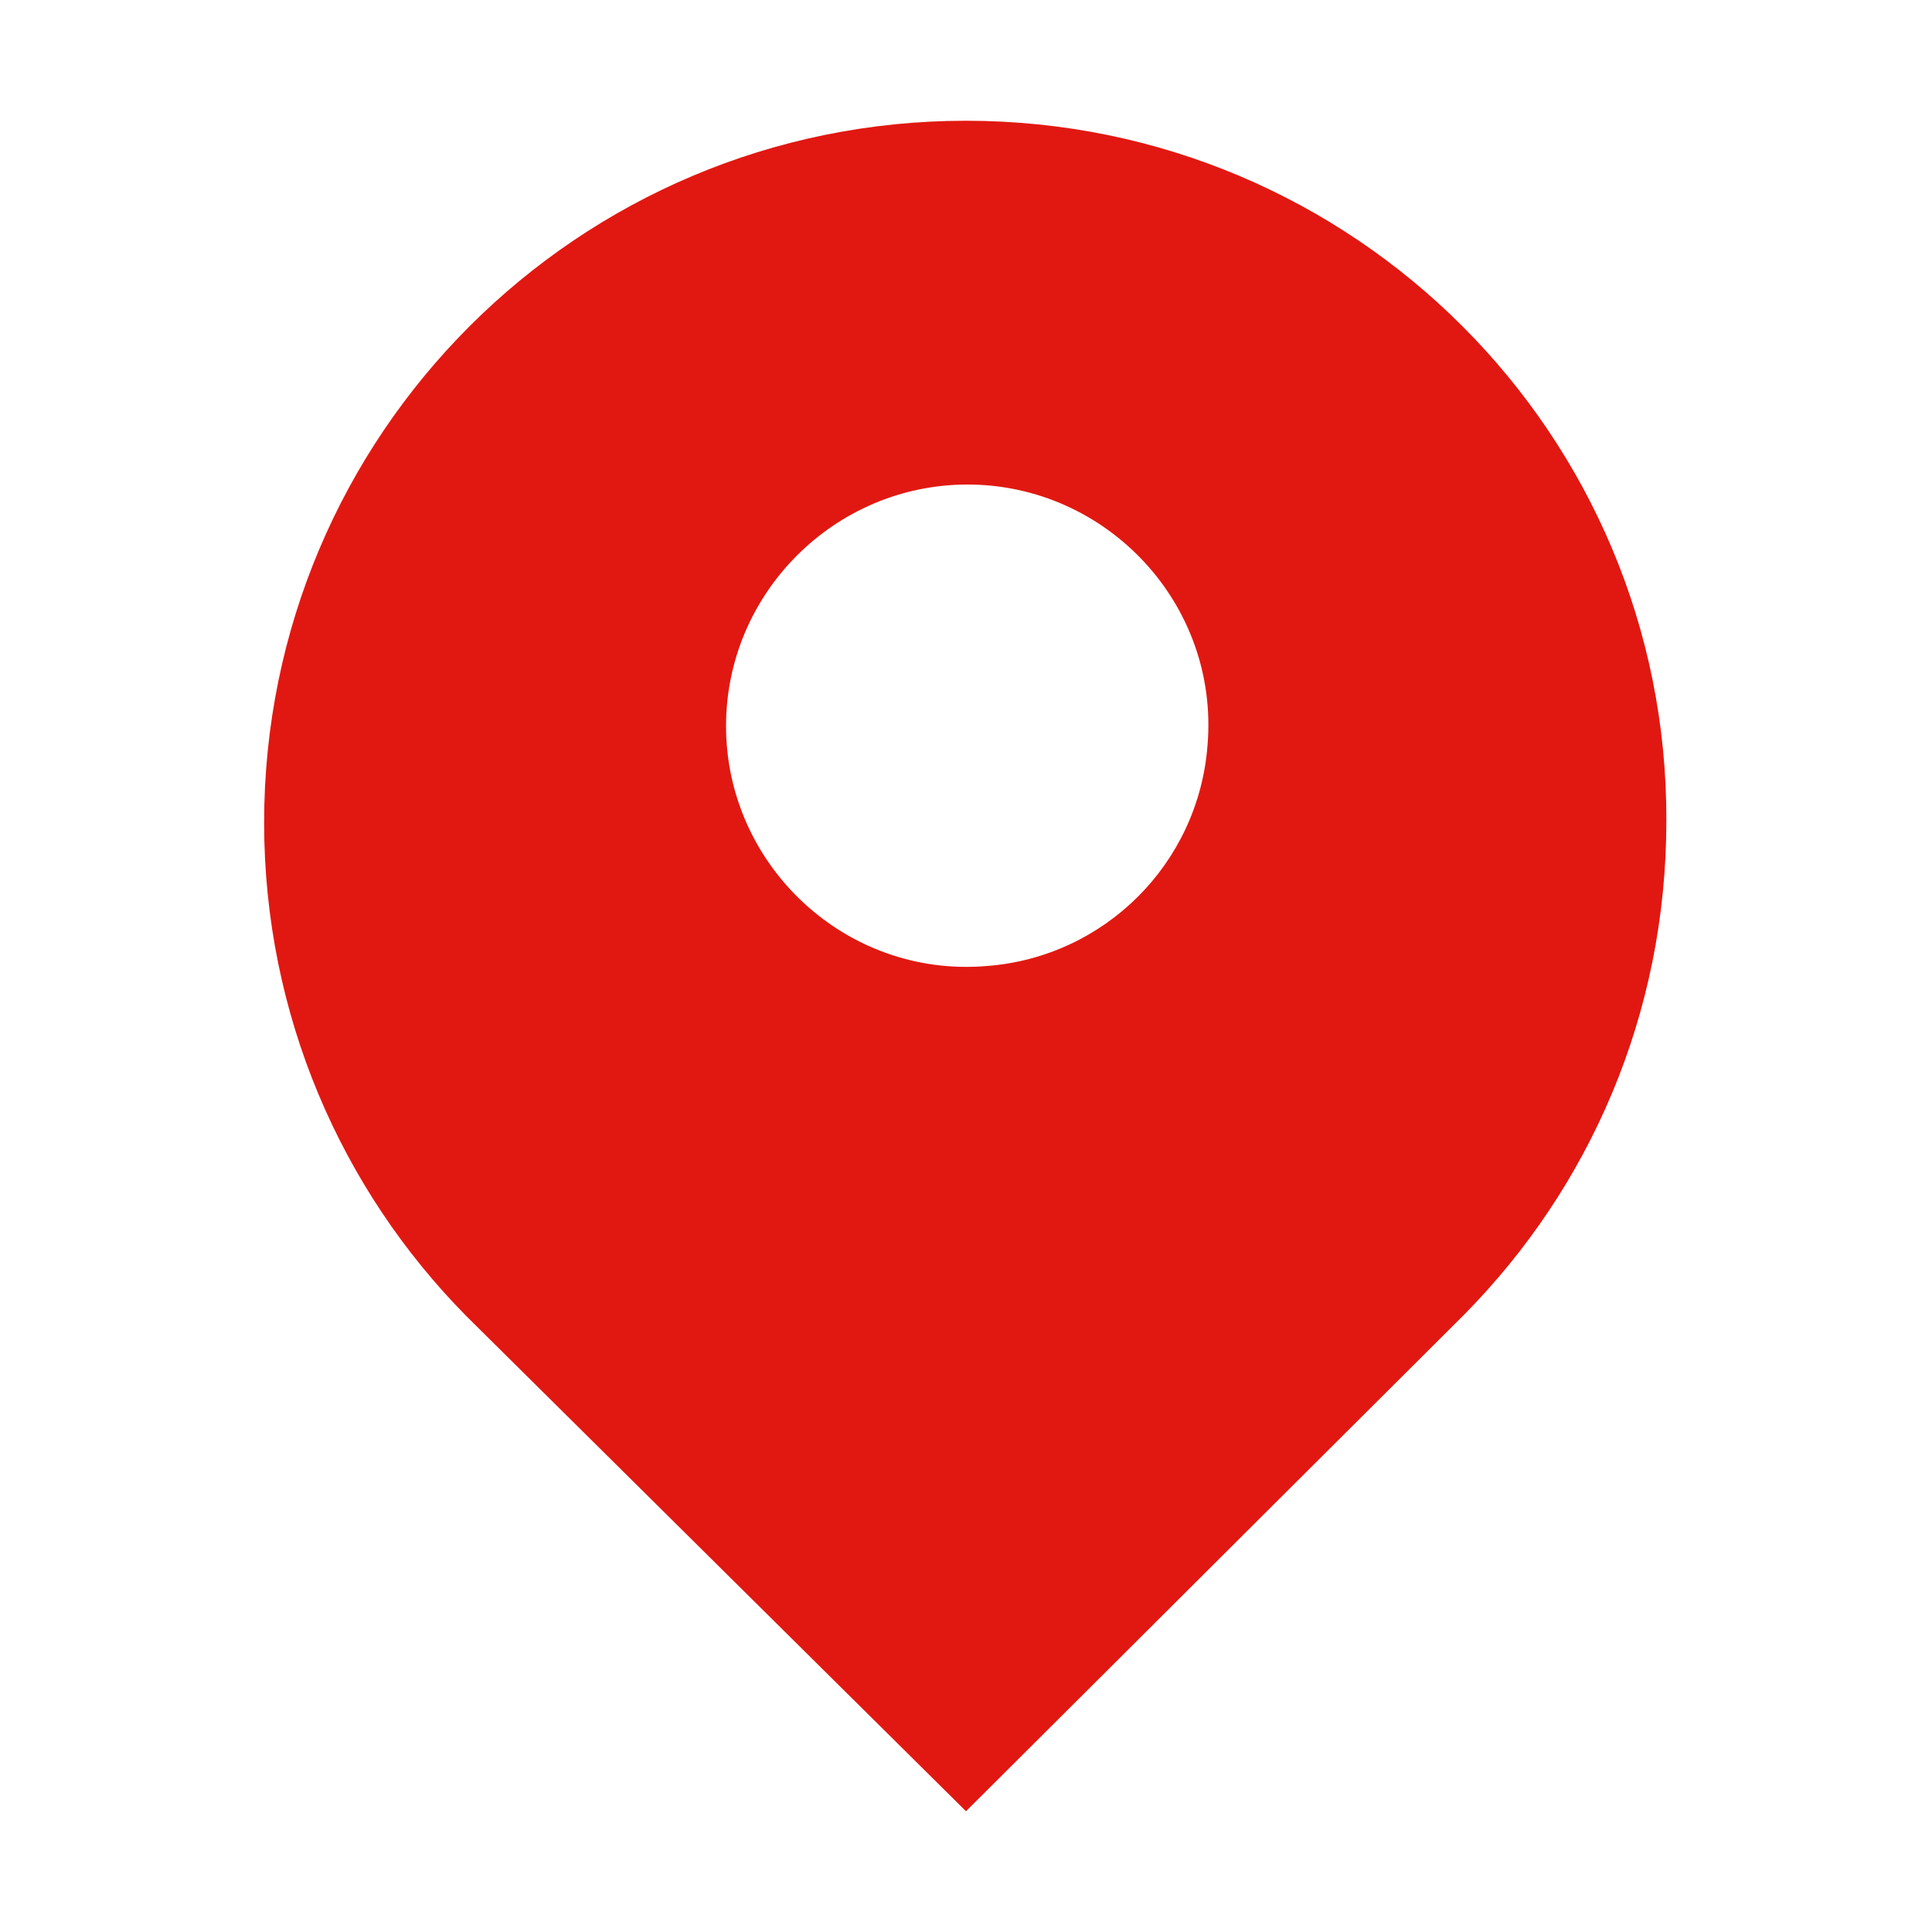
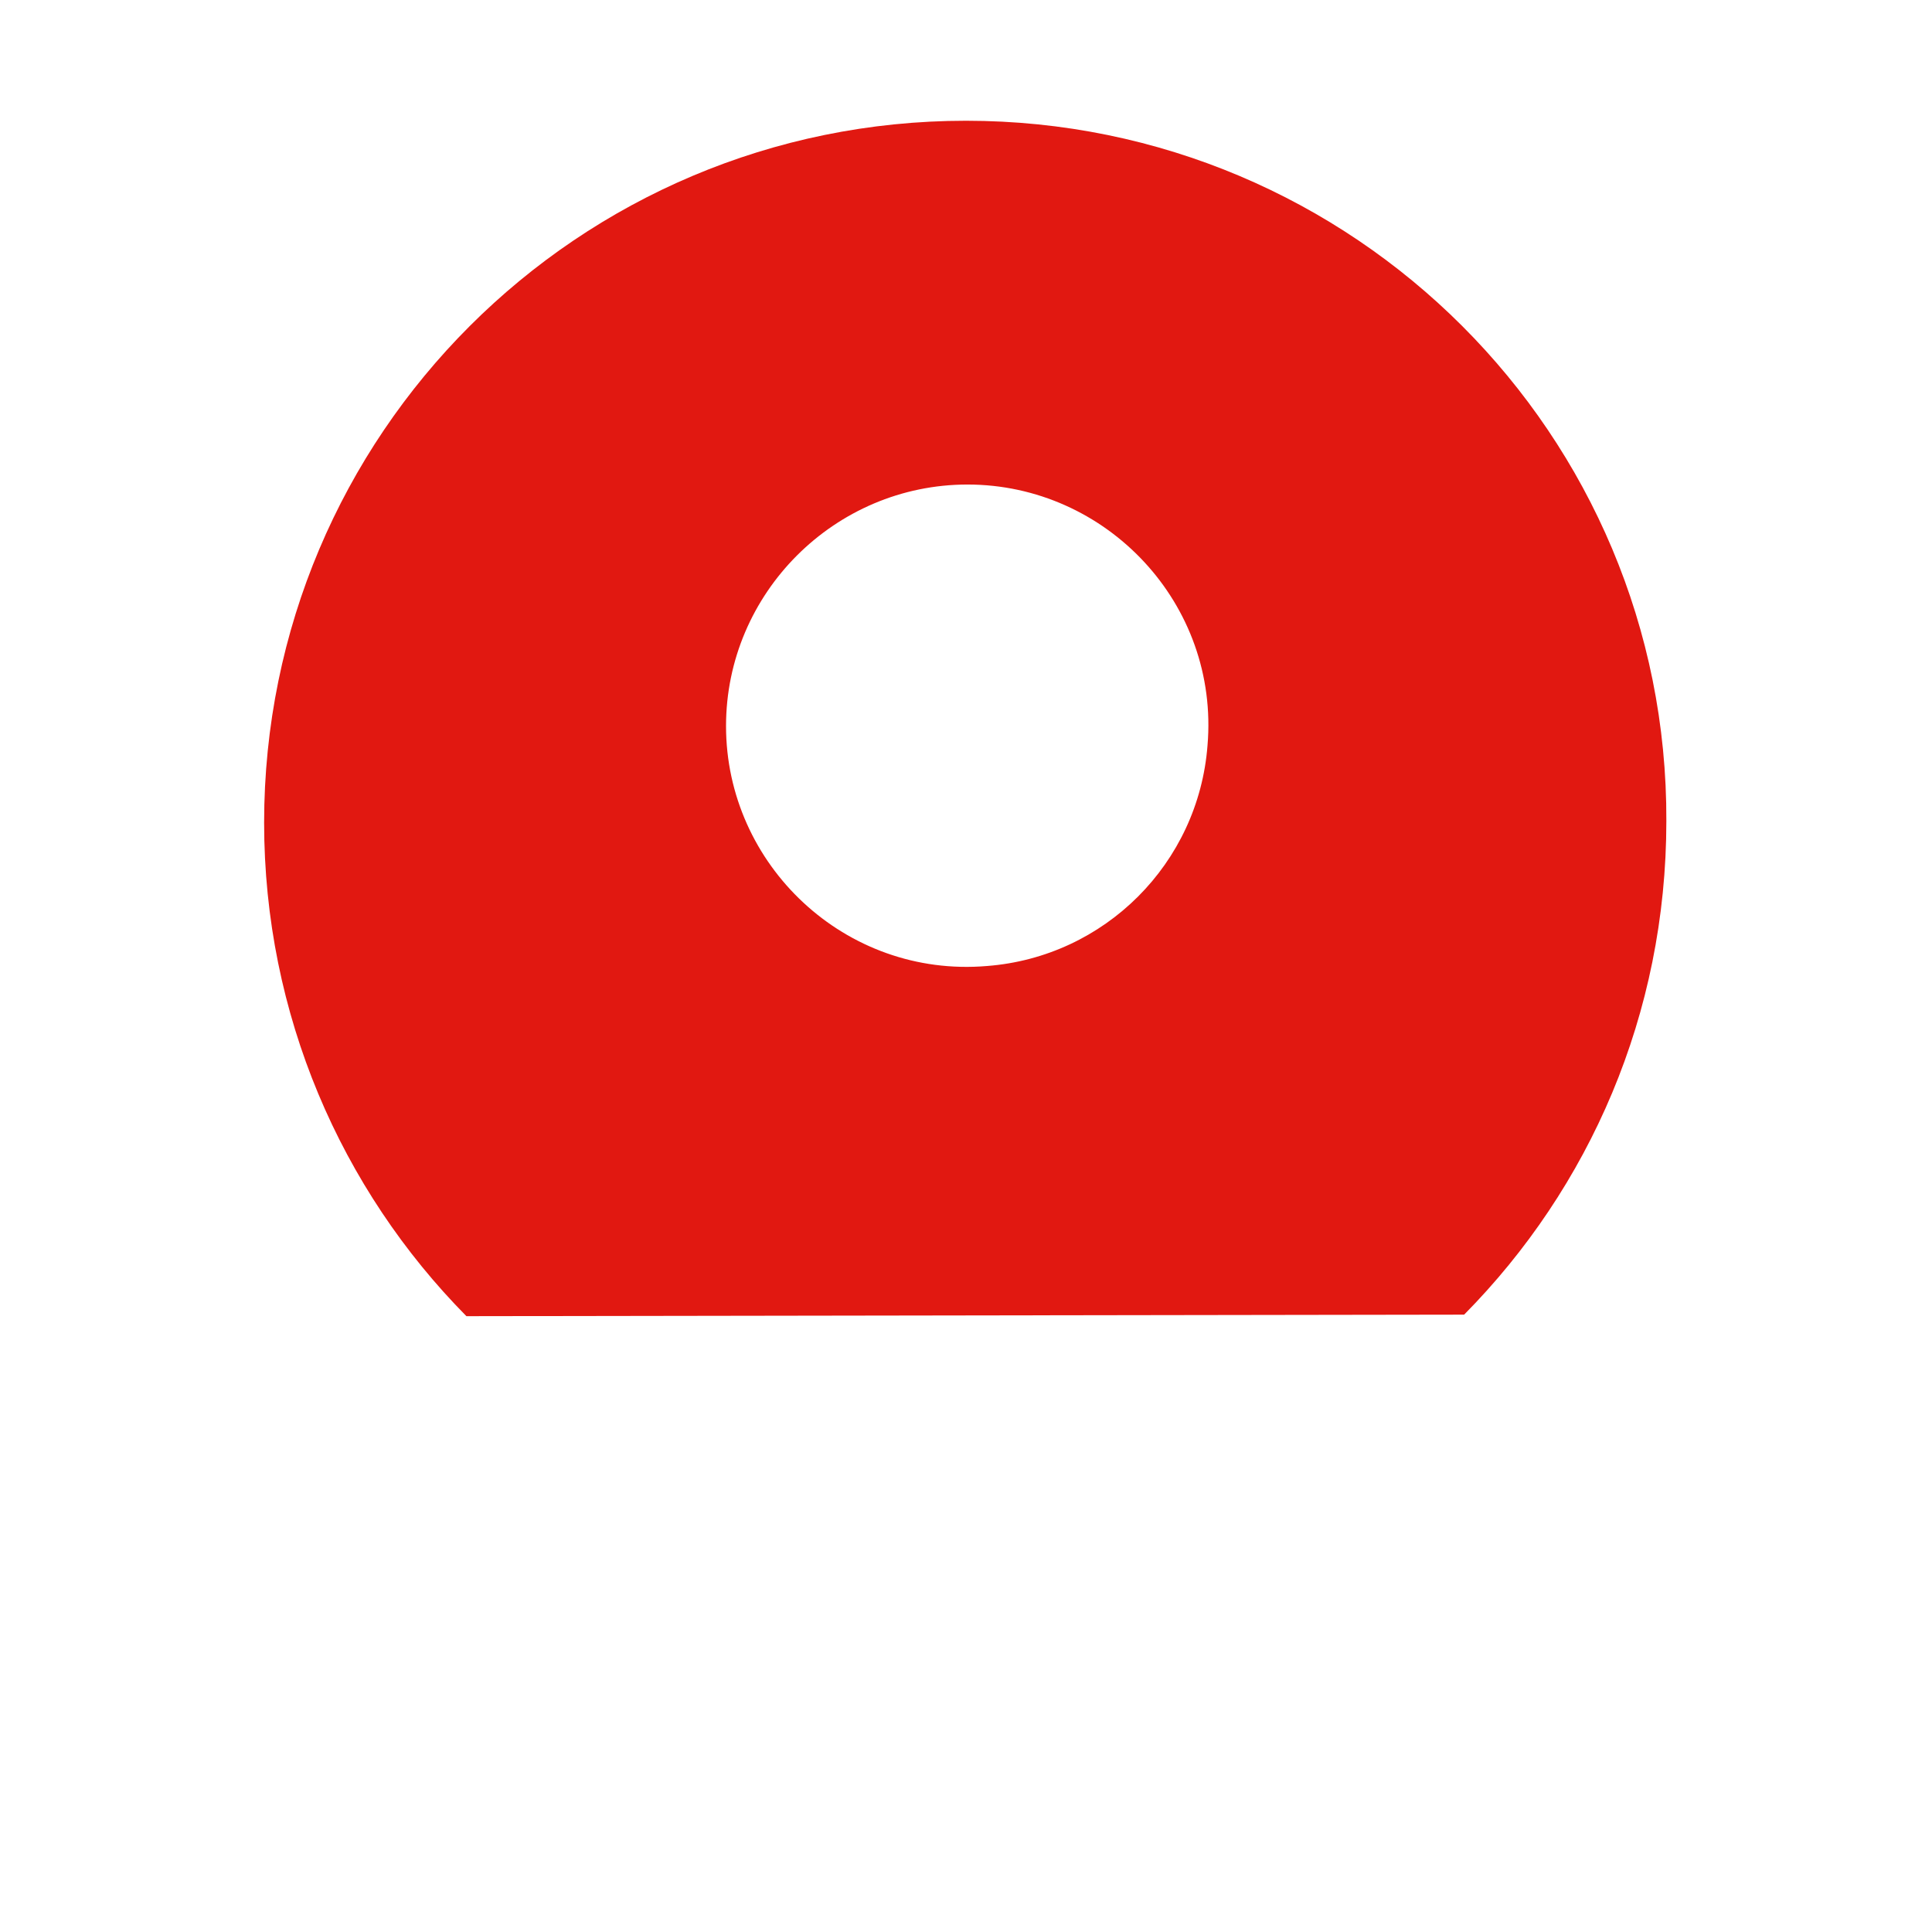
<svg xmlns="http://www.w3.org/2000/svg" width="24" height="24" viewBox="0 0 24 24" fill="none">
  <g id="401ä½ç½® 1">
-     <path id="Vector" d="M12 1.5C7.181 1.5 3.281 5.4 3.281 10.219C3.281 12.6 4.237 14.775 5.794 16.35L12 22.5L18.188 16.331C19.744 14.756 20.7 12.6 20.7 10.2C20.719 5.4 16.819 1.5 12 1.5ZM15 9.262C14.887 10.725 13.725 11.887 12.262 12C10.5 12.15 9.019 10.744 9.019 9.019C9.019 7.369 10.369 6.019 12.019 6.019C13.744 6.019 15.15 7.5 15 9.262Z" fill="#E11811" />
+     <path id="Vector" d="M12 1.5C7.181 1.5 3.281 5.4 3.281 10.219C3.281 12.6 4.237 14.775 5.794 16.35L18.188 16.331C19.744 14.756 20.7 12.6 20.7 10.2C20.719 5.4 16.819 1.5 12 1.5ZM15 9.262C14.887 10.725 13.725 11.887 12.262 12C10.5 12.15 9.019 10.744 9.019 9.019C9.019 7.369 10.369 6.019 12.019 6.019C13.744 6.019 15.15 7.5 15 9.262Z" fill="#E11811" />
  </g>
</svg>